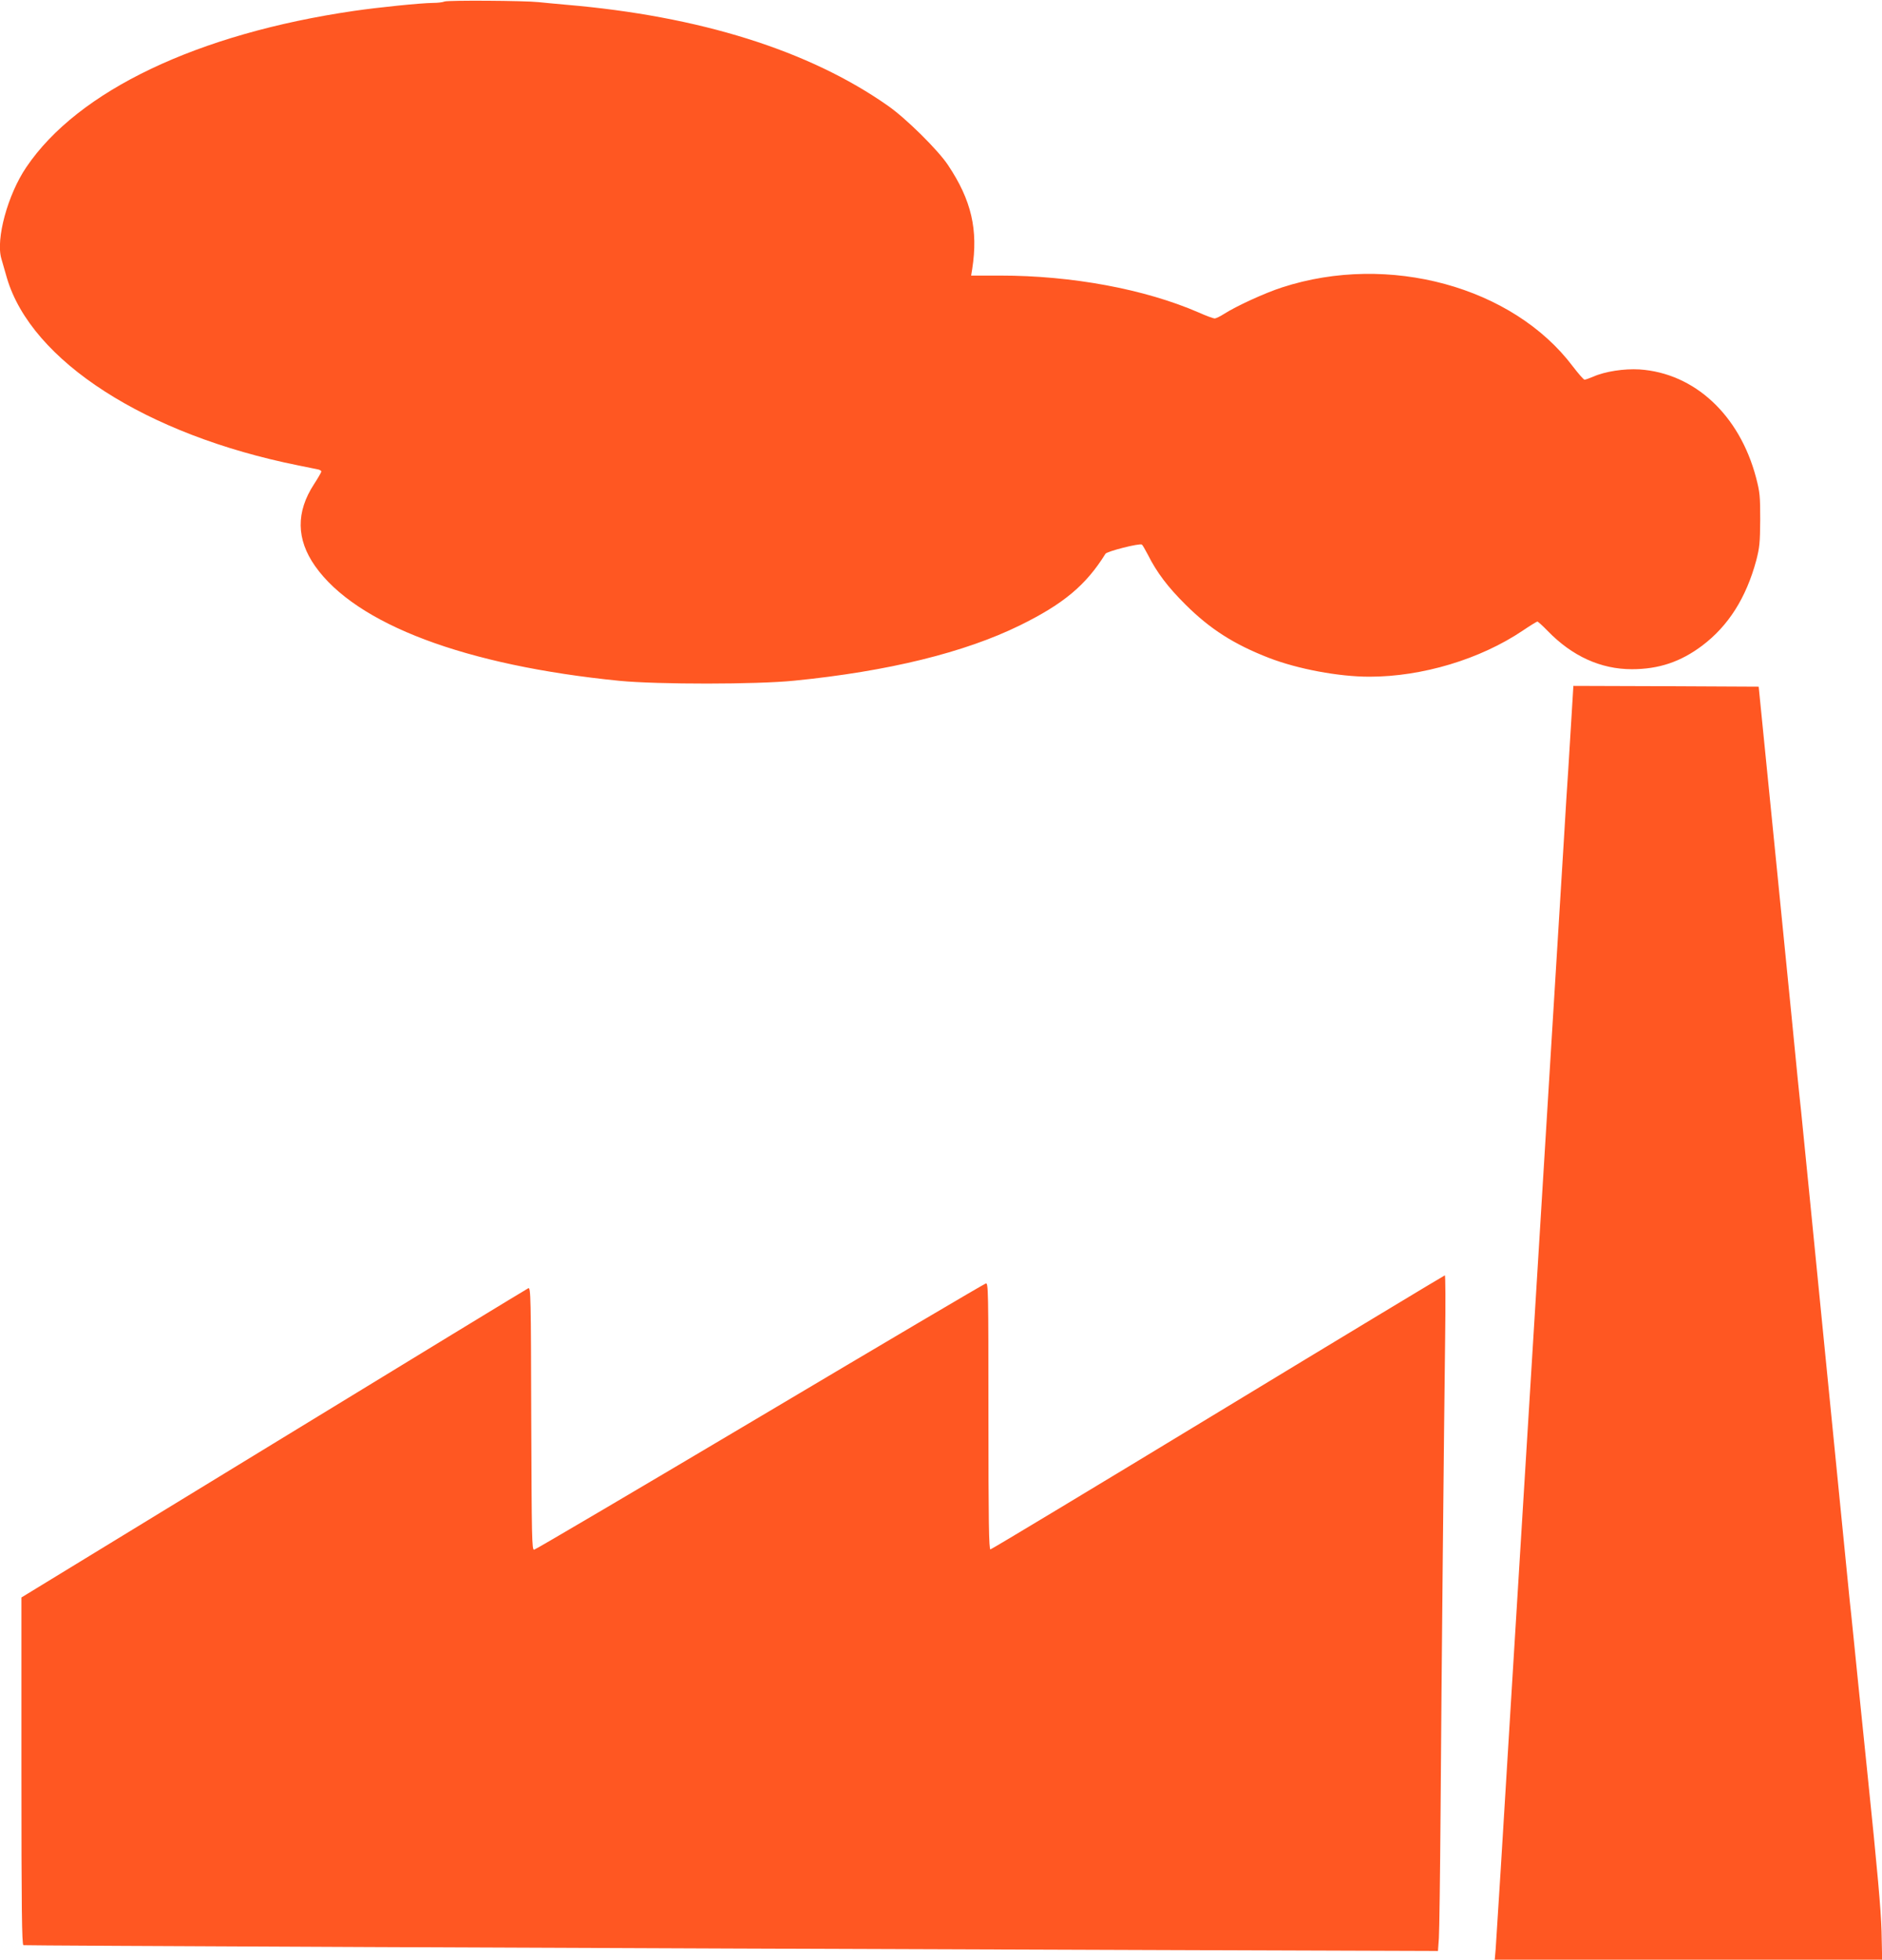
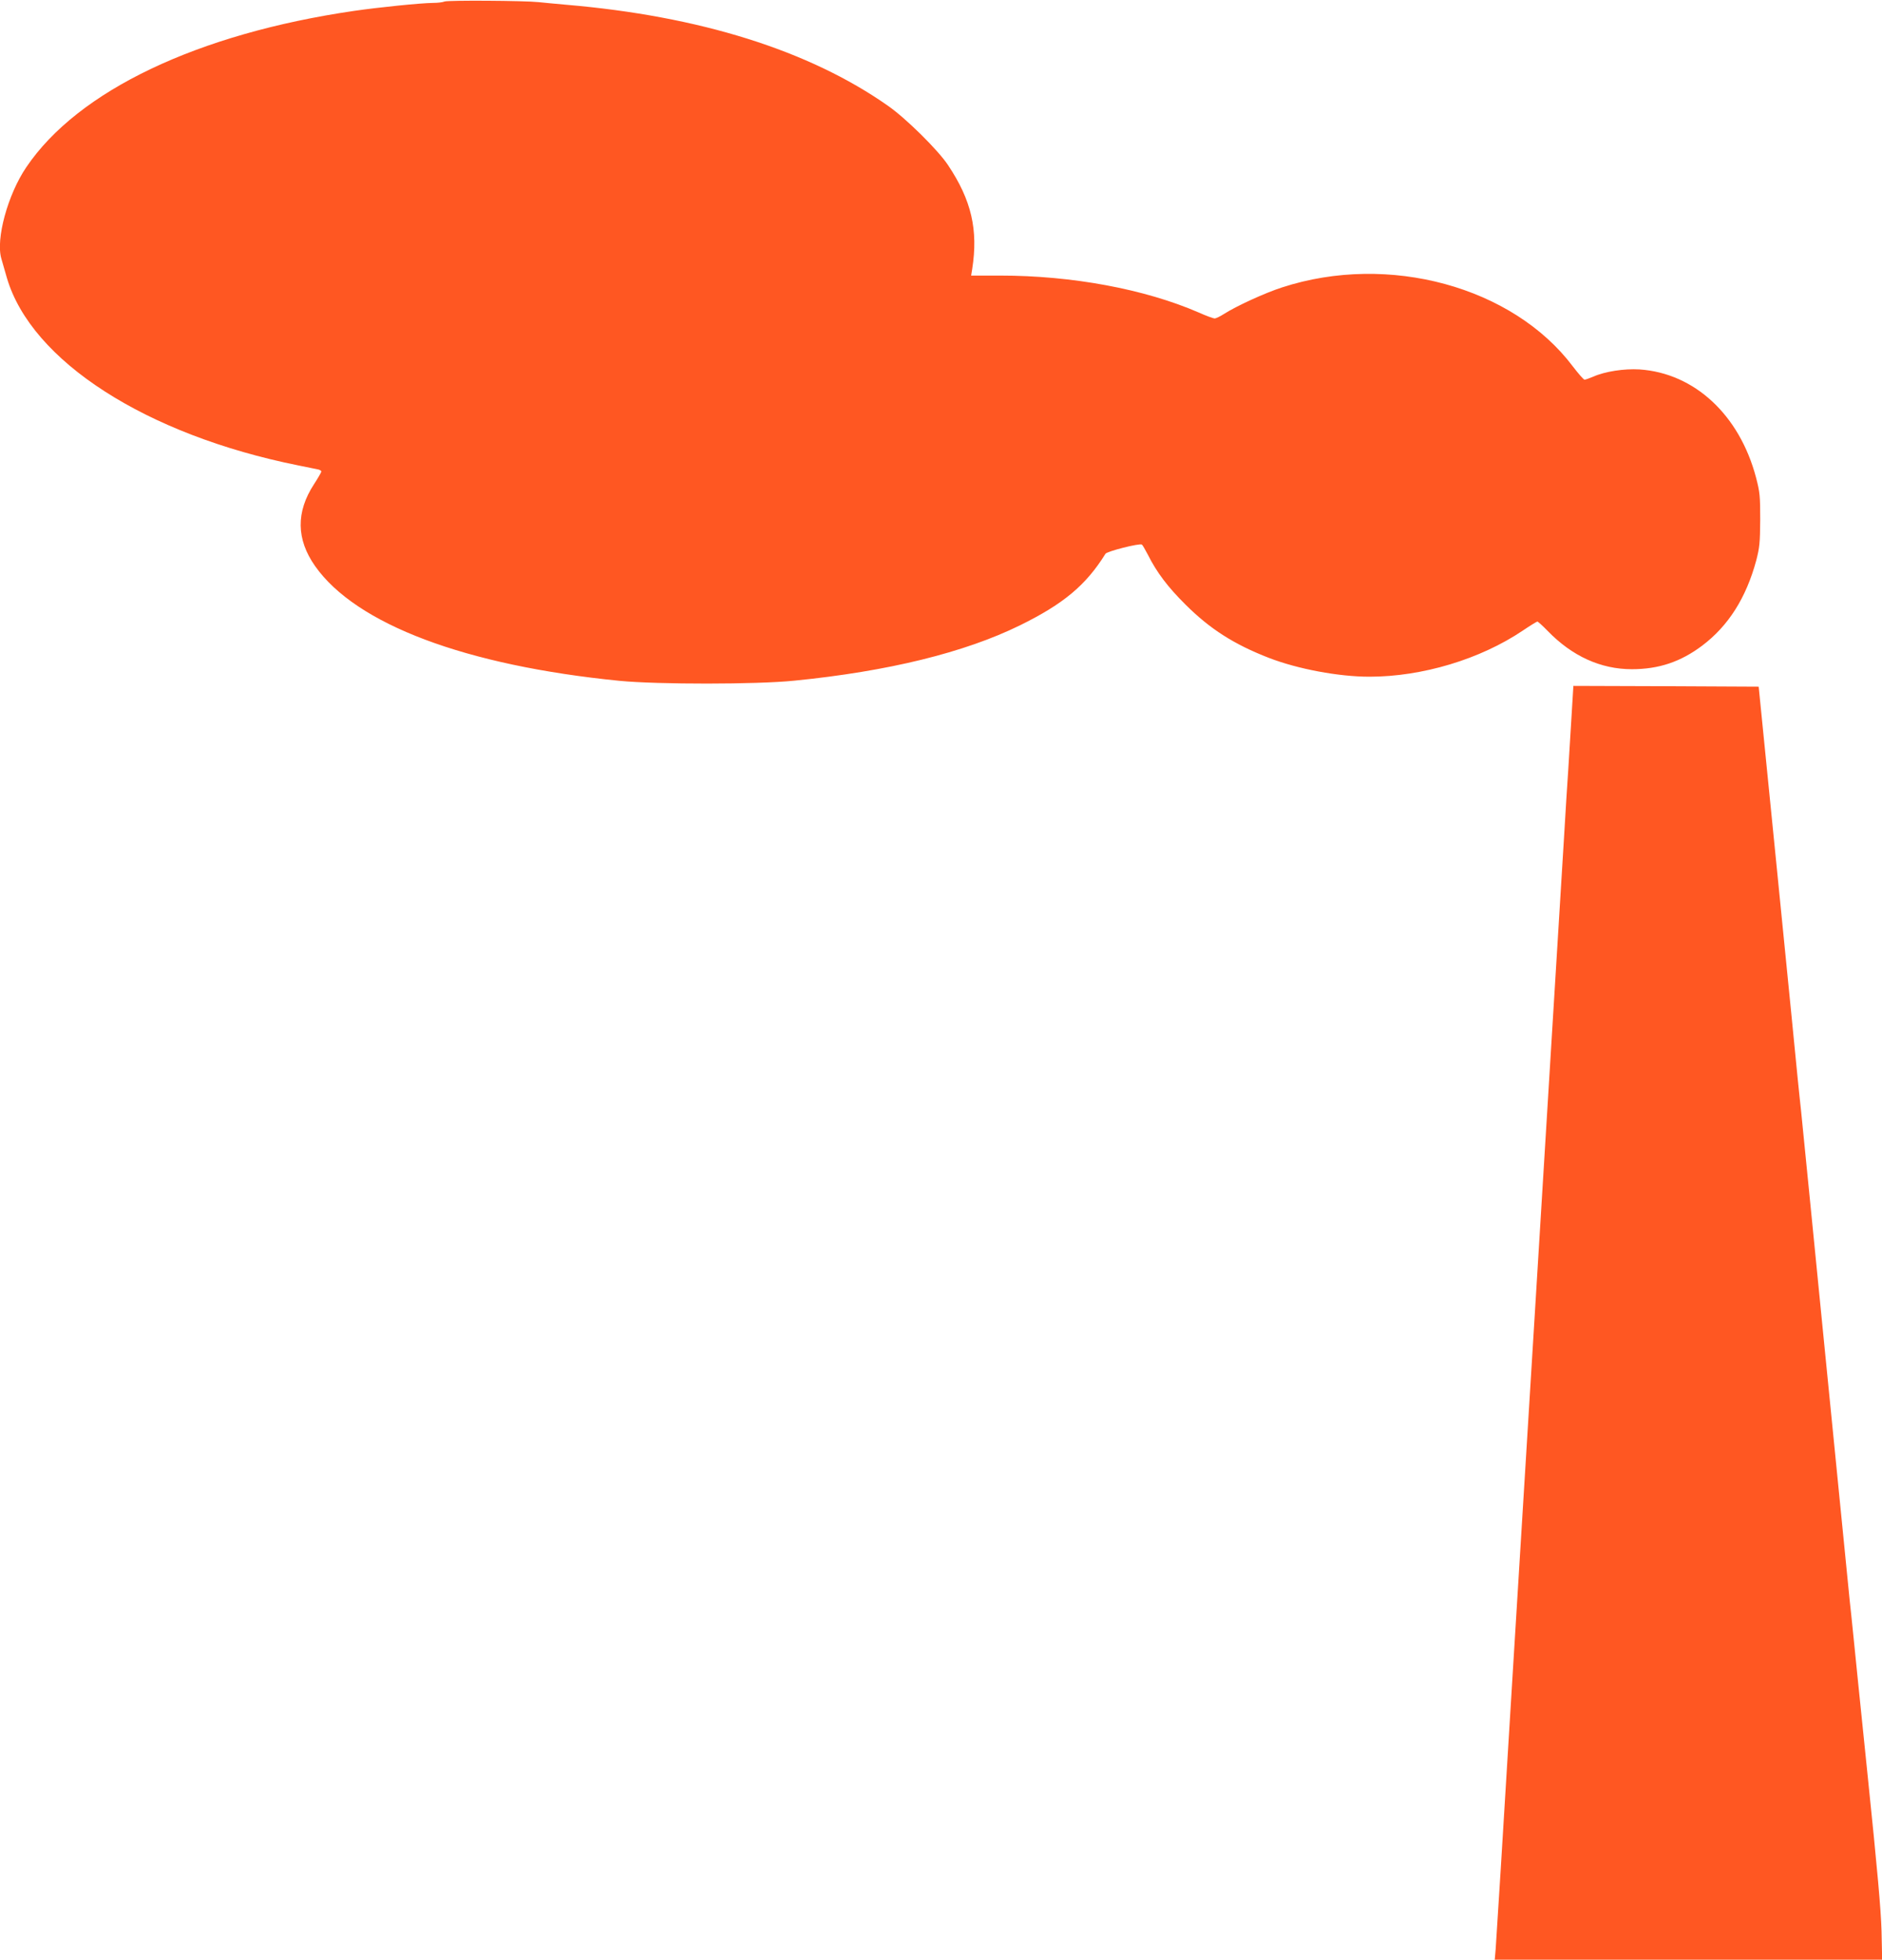
<svg xmlns="http://www.w3.org/2000/svg" version="1.0" width="1230pt" height="1280pt" viewBox="0 0 1230 1280" preserveAspectRatio="xMidYMid meet">
  <g transform="translate(0,1280) scale(0.1,-0.1)" fill="#ff5722" stroke="none">
    <path d="M2905 12790 c-11 -5 -45 -9 -75 -9 -83 -1 -357 -29 -515 -52 -1023 -149 -1805 -521 -2143 -1021 -121 -178 -201 -470 -163 -598 5 -19 22 -75 36 -125 160 -543 909 -1025 1905 -1225 58 -12 115 -23 128 -26 12 -2 22 -9 22 -14 0 -5 -22 -43 -48 -83 -118 -181 -116 -359 7 -534 268 -381 983 -650 1991 -750 250 -24 894 -24 1140 1 615 61 1114 184 1475 361 285 140 432 262 560 468 10 16 222 70 238 60 4 -2 21 -32 39 -66 58 -116 131 -212 247 -327 160 -159 317 -259 544 -347 189 -73 456 -123 657 -123 345 0 724 114 1002 301 49 33 91 59 96 59 4 0 35 -28 67 -61 160 -165 347 -250 550 -250 176 0 319 48 460 154 171 129 287 312 353 556 22 85 25 116 26 266 0 155 -2 179 -27 275 -108 410 -403 683 -762 707 -100 6 -226 -13 -304 -48 -24 -10 -49 -19 -55 -19 -6 0 -40 39 -76 86 -393 522 -1205 743 -1900 517 -110 -35 -302 -123 -381 -174 -25 -16 -52 -29 -61 -29 -8 0 -55 17 -104 39 -353 153 -828 241 -1297 241 l-190 0 7 43 c40 256 -5 449 -157 677 -65 99 -278 309 -395 390 -515 361 -1230 585 -2102 659 -69 6 -150 14 -180 17 -93 10 -594 13 -615 4z" />
-     <path d="M10271 8123 c-7 -109 -16 -263 -21 -343 -6 -80 -19 -296 -30 -480 -19 -317 -33 -545 -80 -1302 -20 -325 -59 -955 -105 -1713 -14 -225 -32 -518 -40 -650 -8 -132 -60 -973 -115 -1870 -54 -896 -102 -1660 -105 -1697 l-6 -68 1266 0 1266 0 -4 187 c-4 140 -27 399 -90 1008 -46 451 -90 874 -96 940 -7 66 -16 161 -22 210 -5 50 -77 770 -159 1600 -82 831 -154 1551 -159 1600 -6 50 -15 144 -22 210 -6 66 -66 669 -133 1340 l-122 1220 -605 3 -606 2 -12 -197z" />
-     <path d="M7960 3575 c-811 -492 -1481 -895 -1487 -895 -10 0 -13 181 -13 871 0 825 -1 871 -17 866 -10 -2 -674 -394 -1477 -871 -802 -476 -1466 -867 -1475 -868 -15 -3 -16 71 -19 856 -2 794 -3 858 -19 852 -9 -4 -758 -460 -1665 -1014 l-1648 -1006 0 -1134 c0 -897 3 -1133 13 -1137 11 -3 3533 -19 7478 -32 l1767 -6 6 84 c3 46 8 415 11 819 6 899 23 2562 30 3108 3 221 2 402 -2 402 -5 -1 -672 -403 -1483 -895z" />
+     <path d="M10271 8123 c-7 -109 -16 -263 -21 -343 -6 -80 -19 -296 -30 -480 -19 -317 -33 -545 -80 -1302 -20 -325 -59 -955 -105 -1713 -14 -225 -32 -518 -40 -650 -8 -132 -60 -973 -115 -1870 -54 -896 -102 -1660 -105 -1697 l-6 -68 1266 0 1266 0 -4 187 c-4 140 -27 399 -90 1008 -46 451 -90 874 -96 940 -7 66 -16 161 -22 210 -5 50 -77 770 -159 1600 -82 831 -154 1551 -159 1600 -6 50 -15 144 -22 210 -6 66 -66 669 -133 1340 l-122 1220 -605 3 -606 2 -12 -197" />
  </g>
</svg>